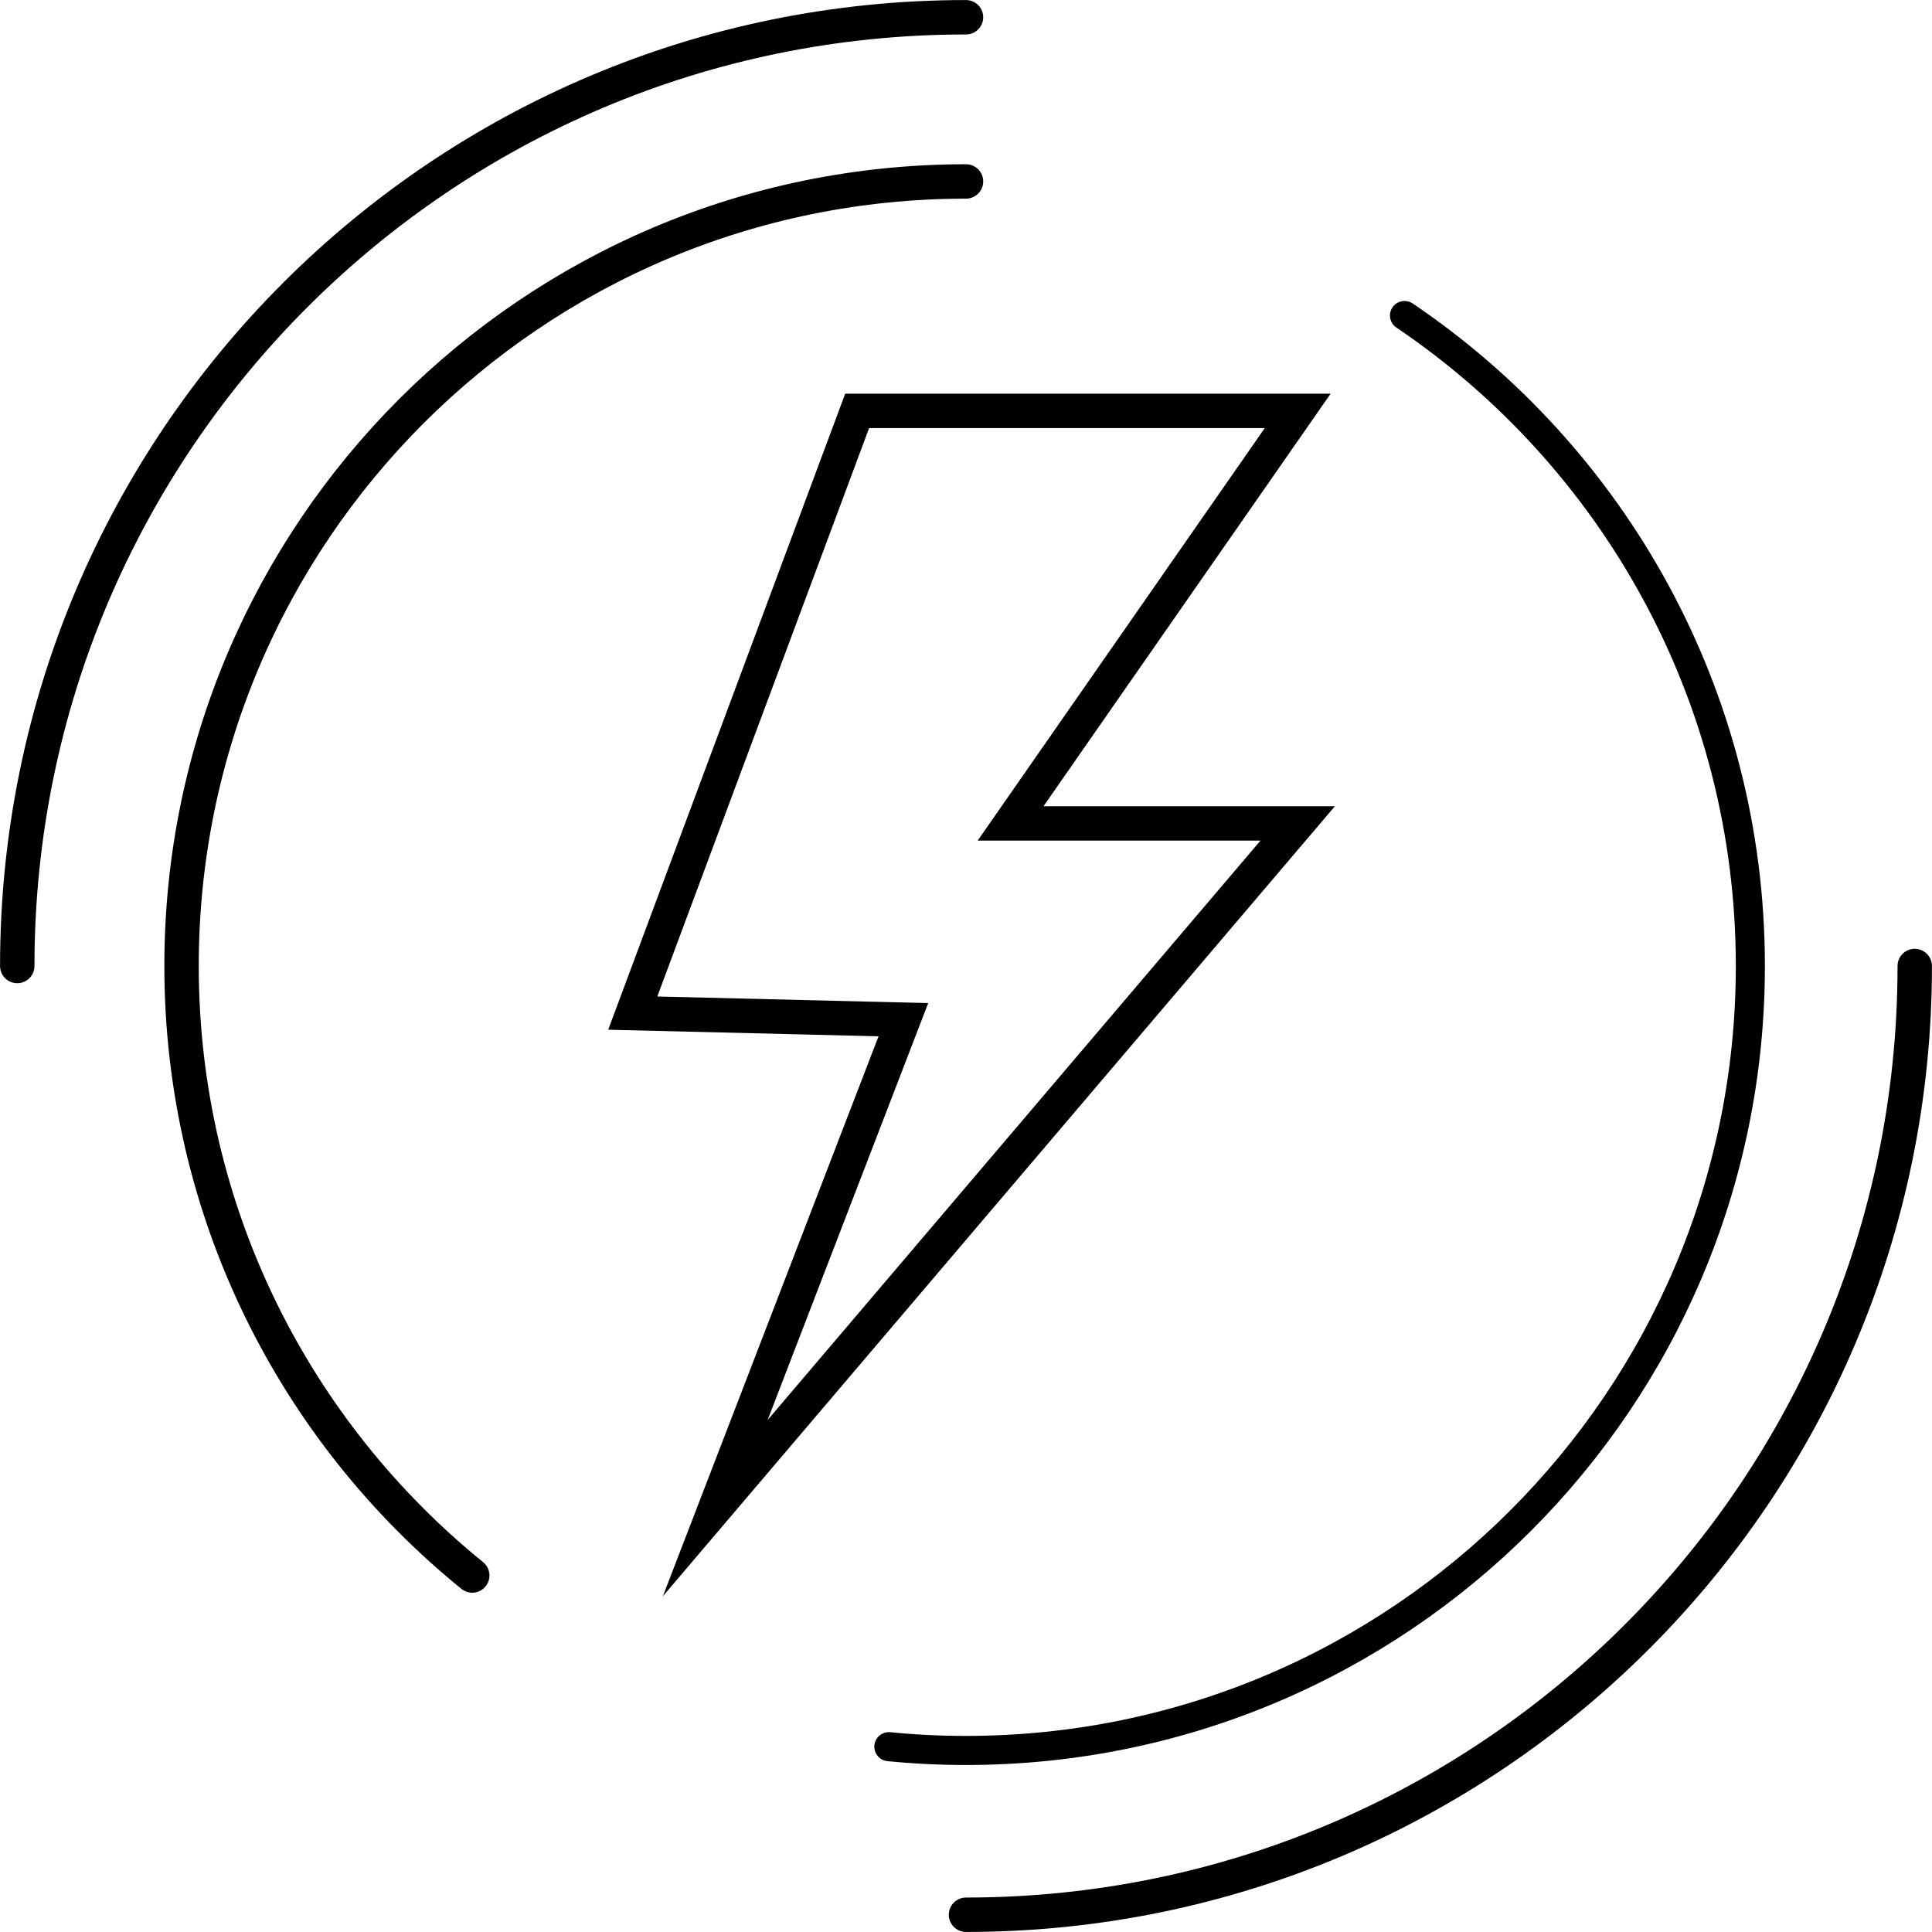
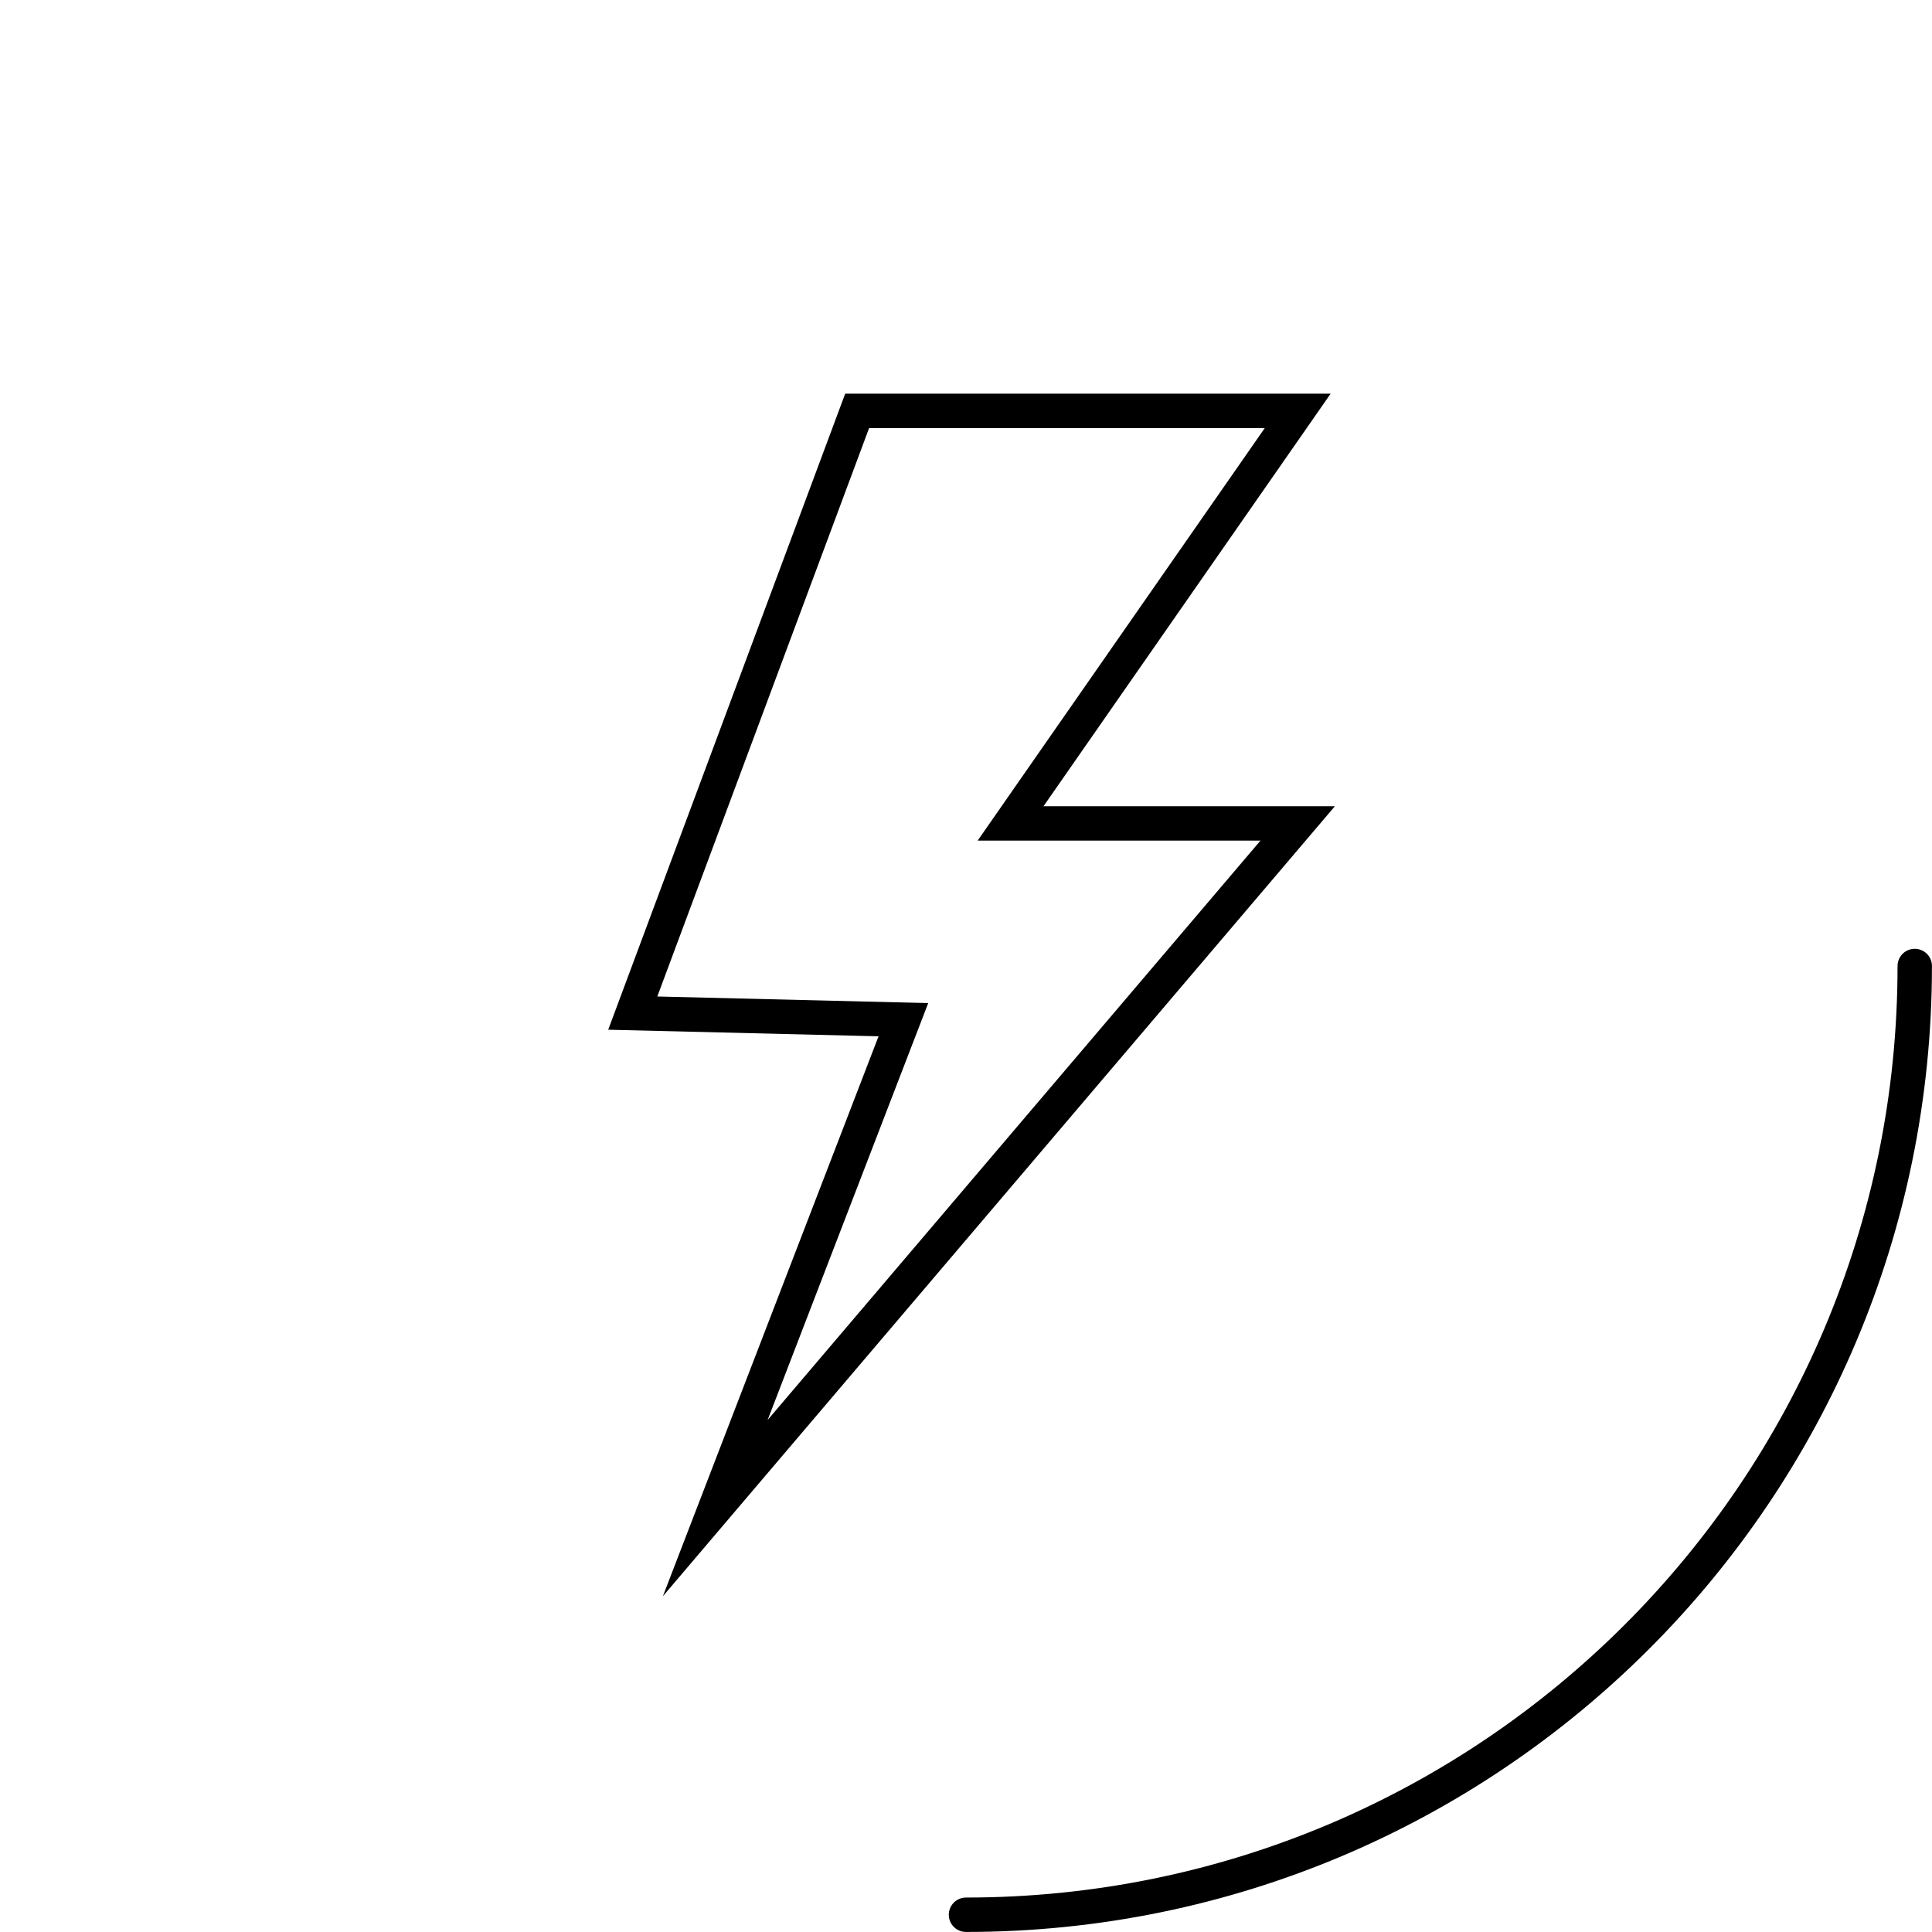
<svg xmlns="http://www.w3.org/2000/svg" viewBox="0 0 199.32 199.32" data-name="Capa 2" id="Capa_2">
  <defs>
    <style>
      .cls-1 {
        stroke-width: 3px;
      }

      .cls-1, .cls-2 {
        fill: none;
        stroke: #000;
        stroke-linecap: round;
        stroke-miterlimit: 10;
      }

      .cls-2 {
        stroke-width: 3.55px;
      }
    </style>
  </defs>
  <g data-name="Capa 1" id="Capa_1-2">
    <g>
-       <path d="M48.72,162.54c-18.29-14.84-29.99-37.5-29.99-62.89,0-44.69,36.23-80.93,80.93-80.93" class="cls-2" />
-       <path d="M144.9,32.55c21.53,14.54,35.68,39.17,35.68,67.11,0,44.69-36.23,80.93-80.93,80.93-2.68,0-5.34-.13-7.95-.39" class="cls-1" />
      <path d="M197.54,99.66c0,54.06-43.82,97.88-97.88,97.88" class="cls-2" />
-       <path d="M1.78,99.66C1.78,45.6,45.6,1.78,99.66,1.78" class="cls-2" />
      <polygon points="88.43 42.39 133.88 42.39 104.26 84.95 133.88 84.95 73.79 155.59 93.2 105.2 65.28 104.52 88.43 42.39" class="cls-2" />
    </g>
  </g>
</svg>